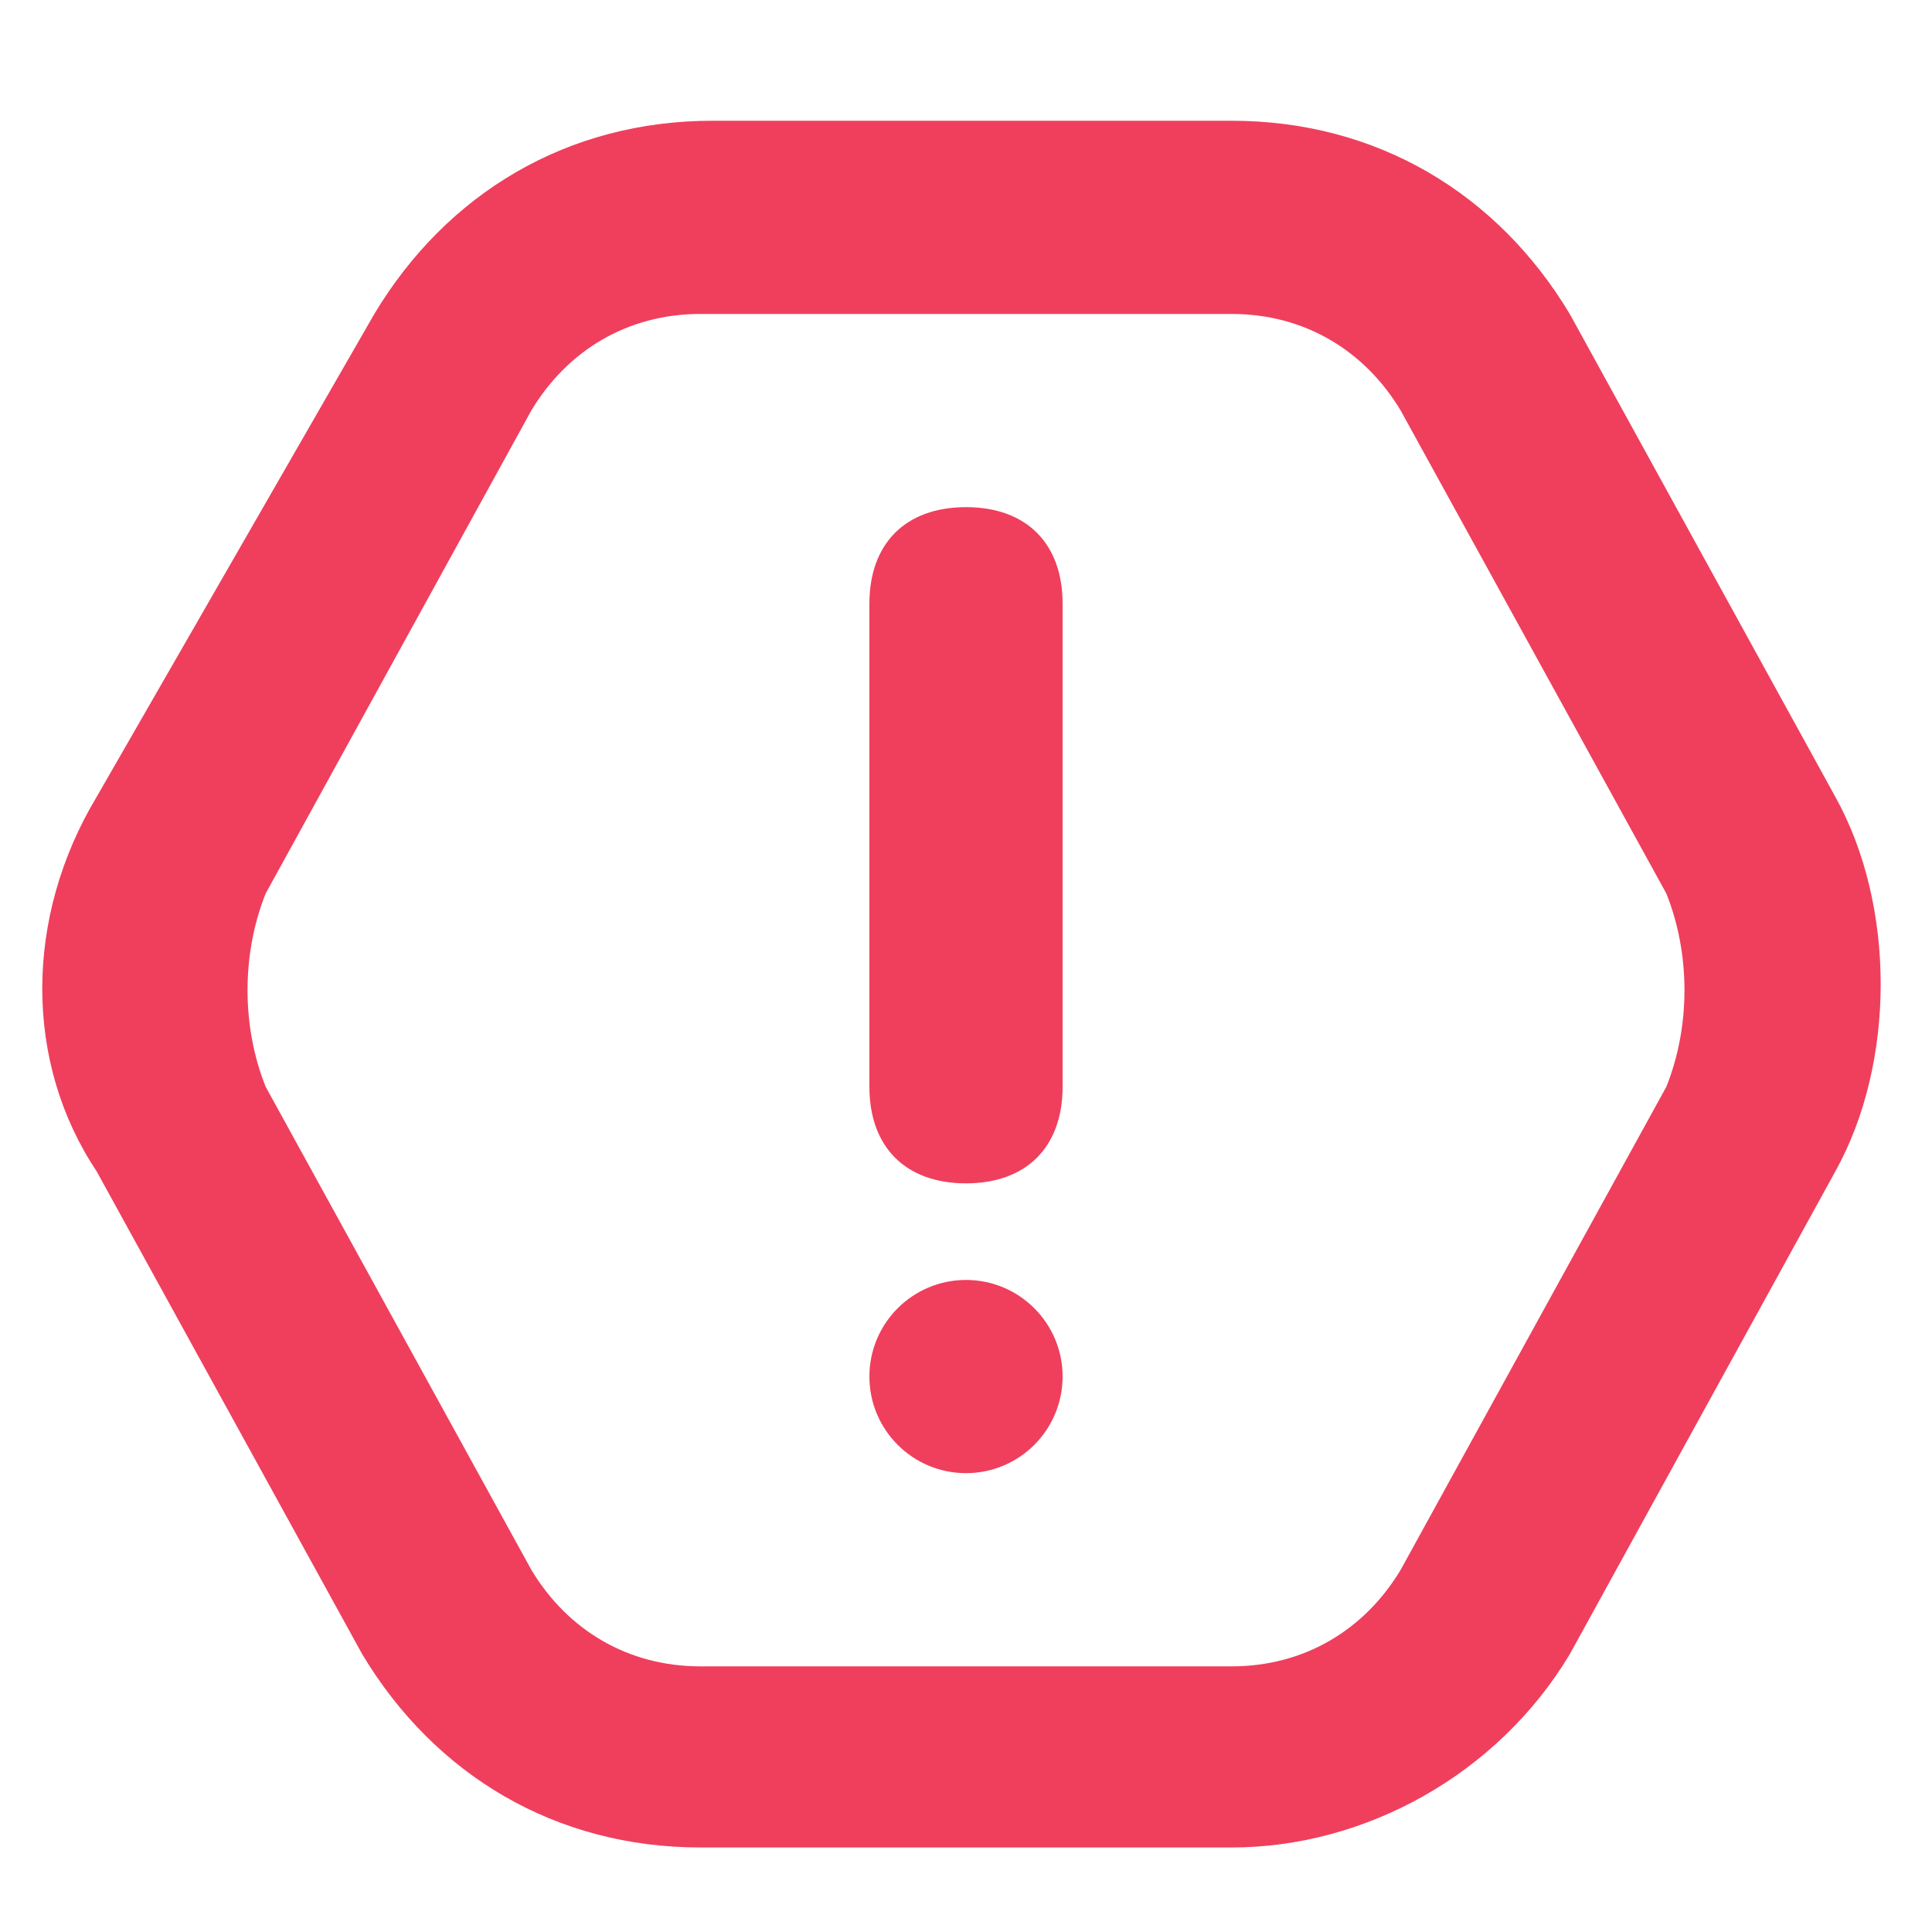
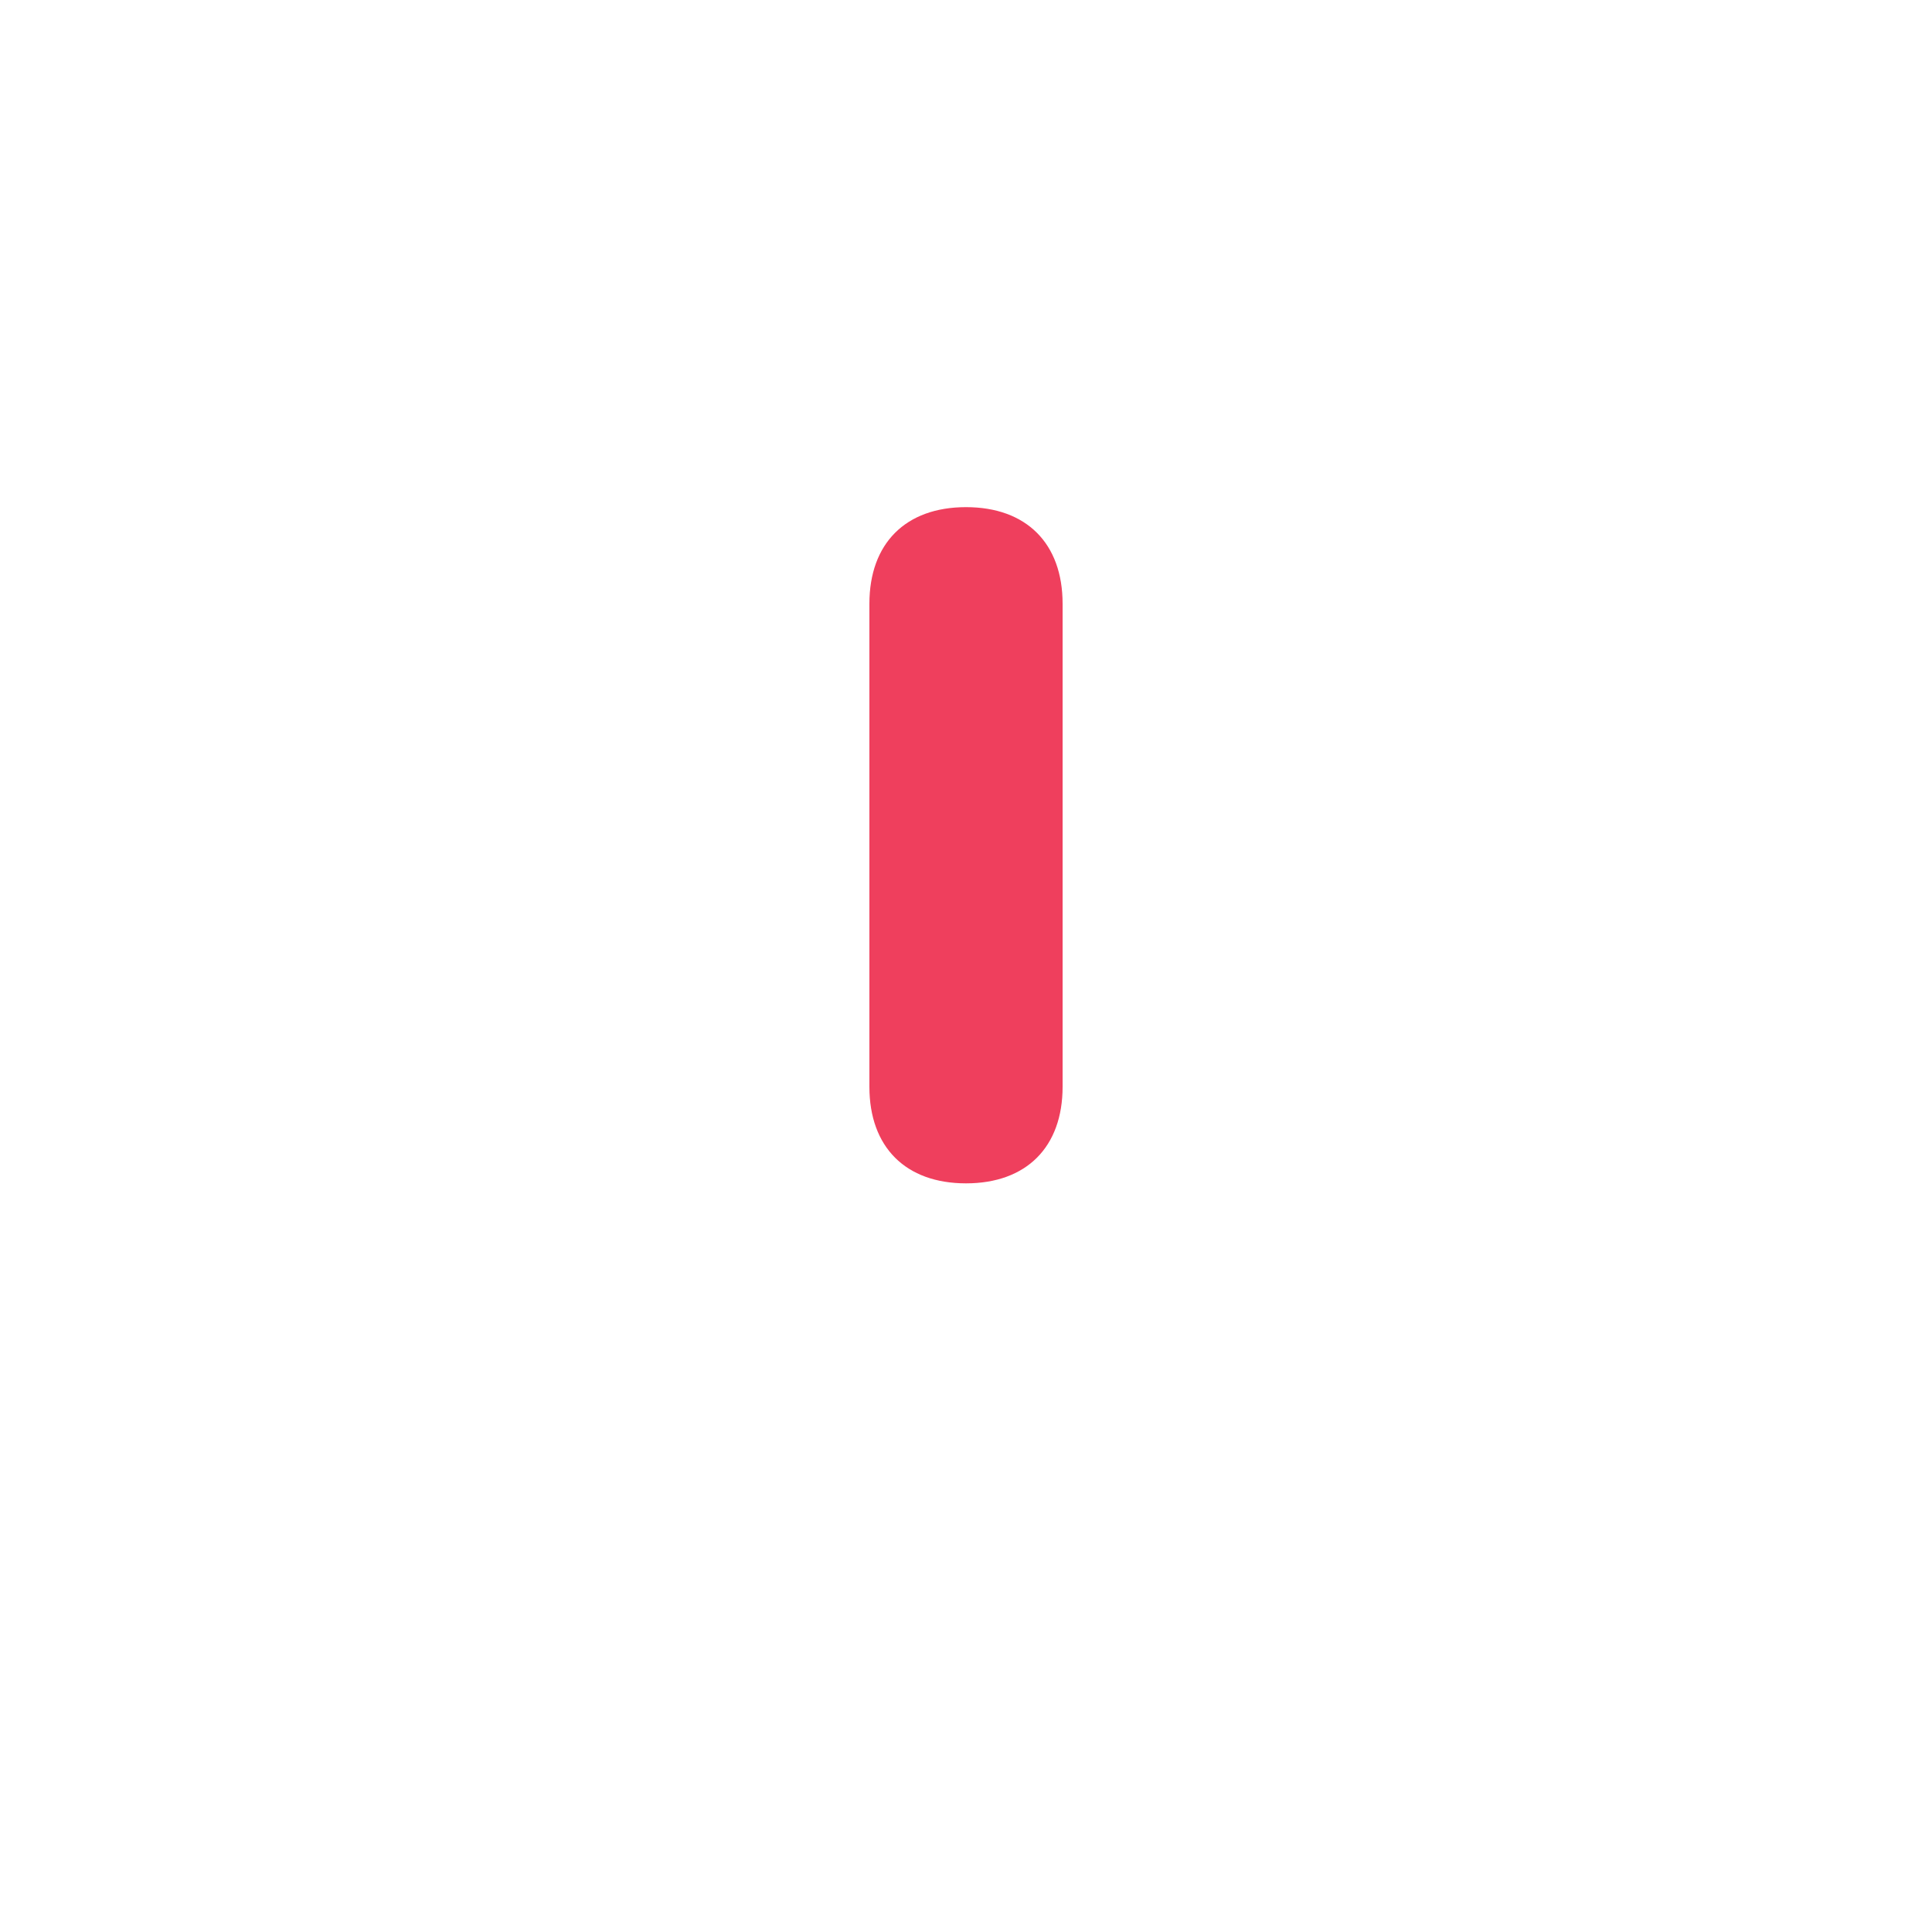
<svg xmlns="http://www.w3.org/2000/svg" id="Layer_1" version="1.1" viewBox="0 0 16 16">
  <defs>
    <style>
      .st0 {
        fill: #ef3f5d;
      }
    </style>
  </defs>
  <g id="_icons">
    <g>
-       <path class="st0" d="M15.2,6.6l-2.2-4c-.6-1-1.6-1.6-2.8-1.6h-4.3c-1.2,0-2.2.6-2.8,1.6L.8,6.6c-.6,1-.6,2.2,0,3.1l2.2,4c.6,1,1.6,1.6,2.8,1.6h4.4c1.1,0,2.2-.6,2.8-1.6l2.2-4c.5-.9.5-2.2,0-3.1ZM13.8,9l-2.2,4c-.3.5-.8.8-1.4.8h-4.4c-.6,0-1.1-.3-1.4-.8l-2.2-4c-.2-.5-.2-1.1,0-1.6l2.2-4c.3-.5.8-.8,1.4-.8h4.4c.6,0,1.1.3,1.4.8l2.2,4c.2.5.2,1.1,0,1.6Z" />
      <path class="st0" d="M8,4.2c-.5,0-.8.3-.8.8v4c0,.5.3.8.8.8s.8-.3.8-.8v-4c0-.5-.3-.8-.8-.8Z" />
-       <circle class="st0" cx="8" cy="11.4" r=".8" />
    </g>
  </g>
</svg>